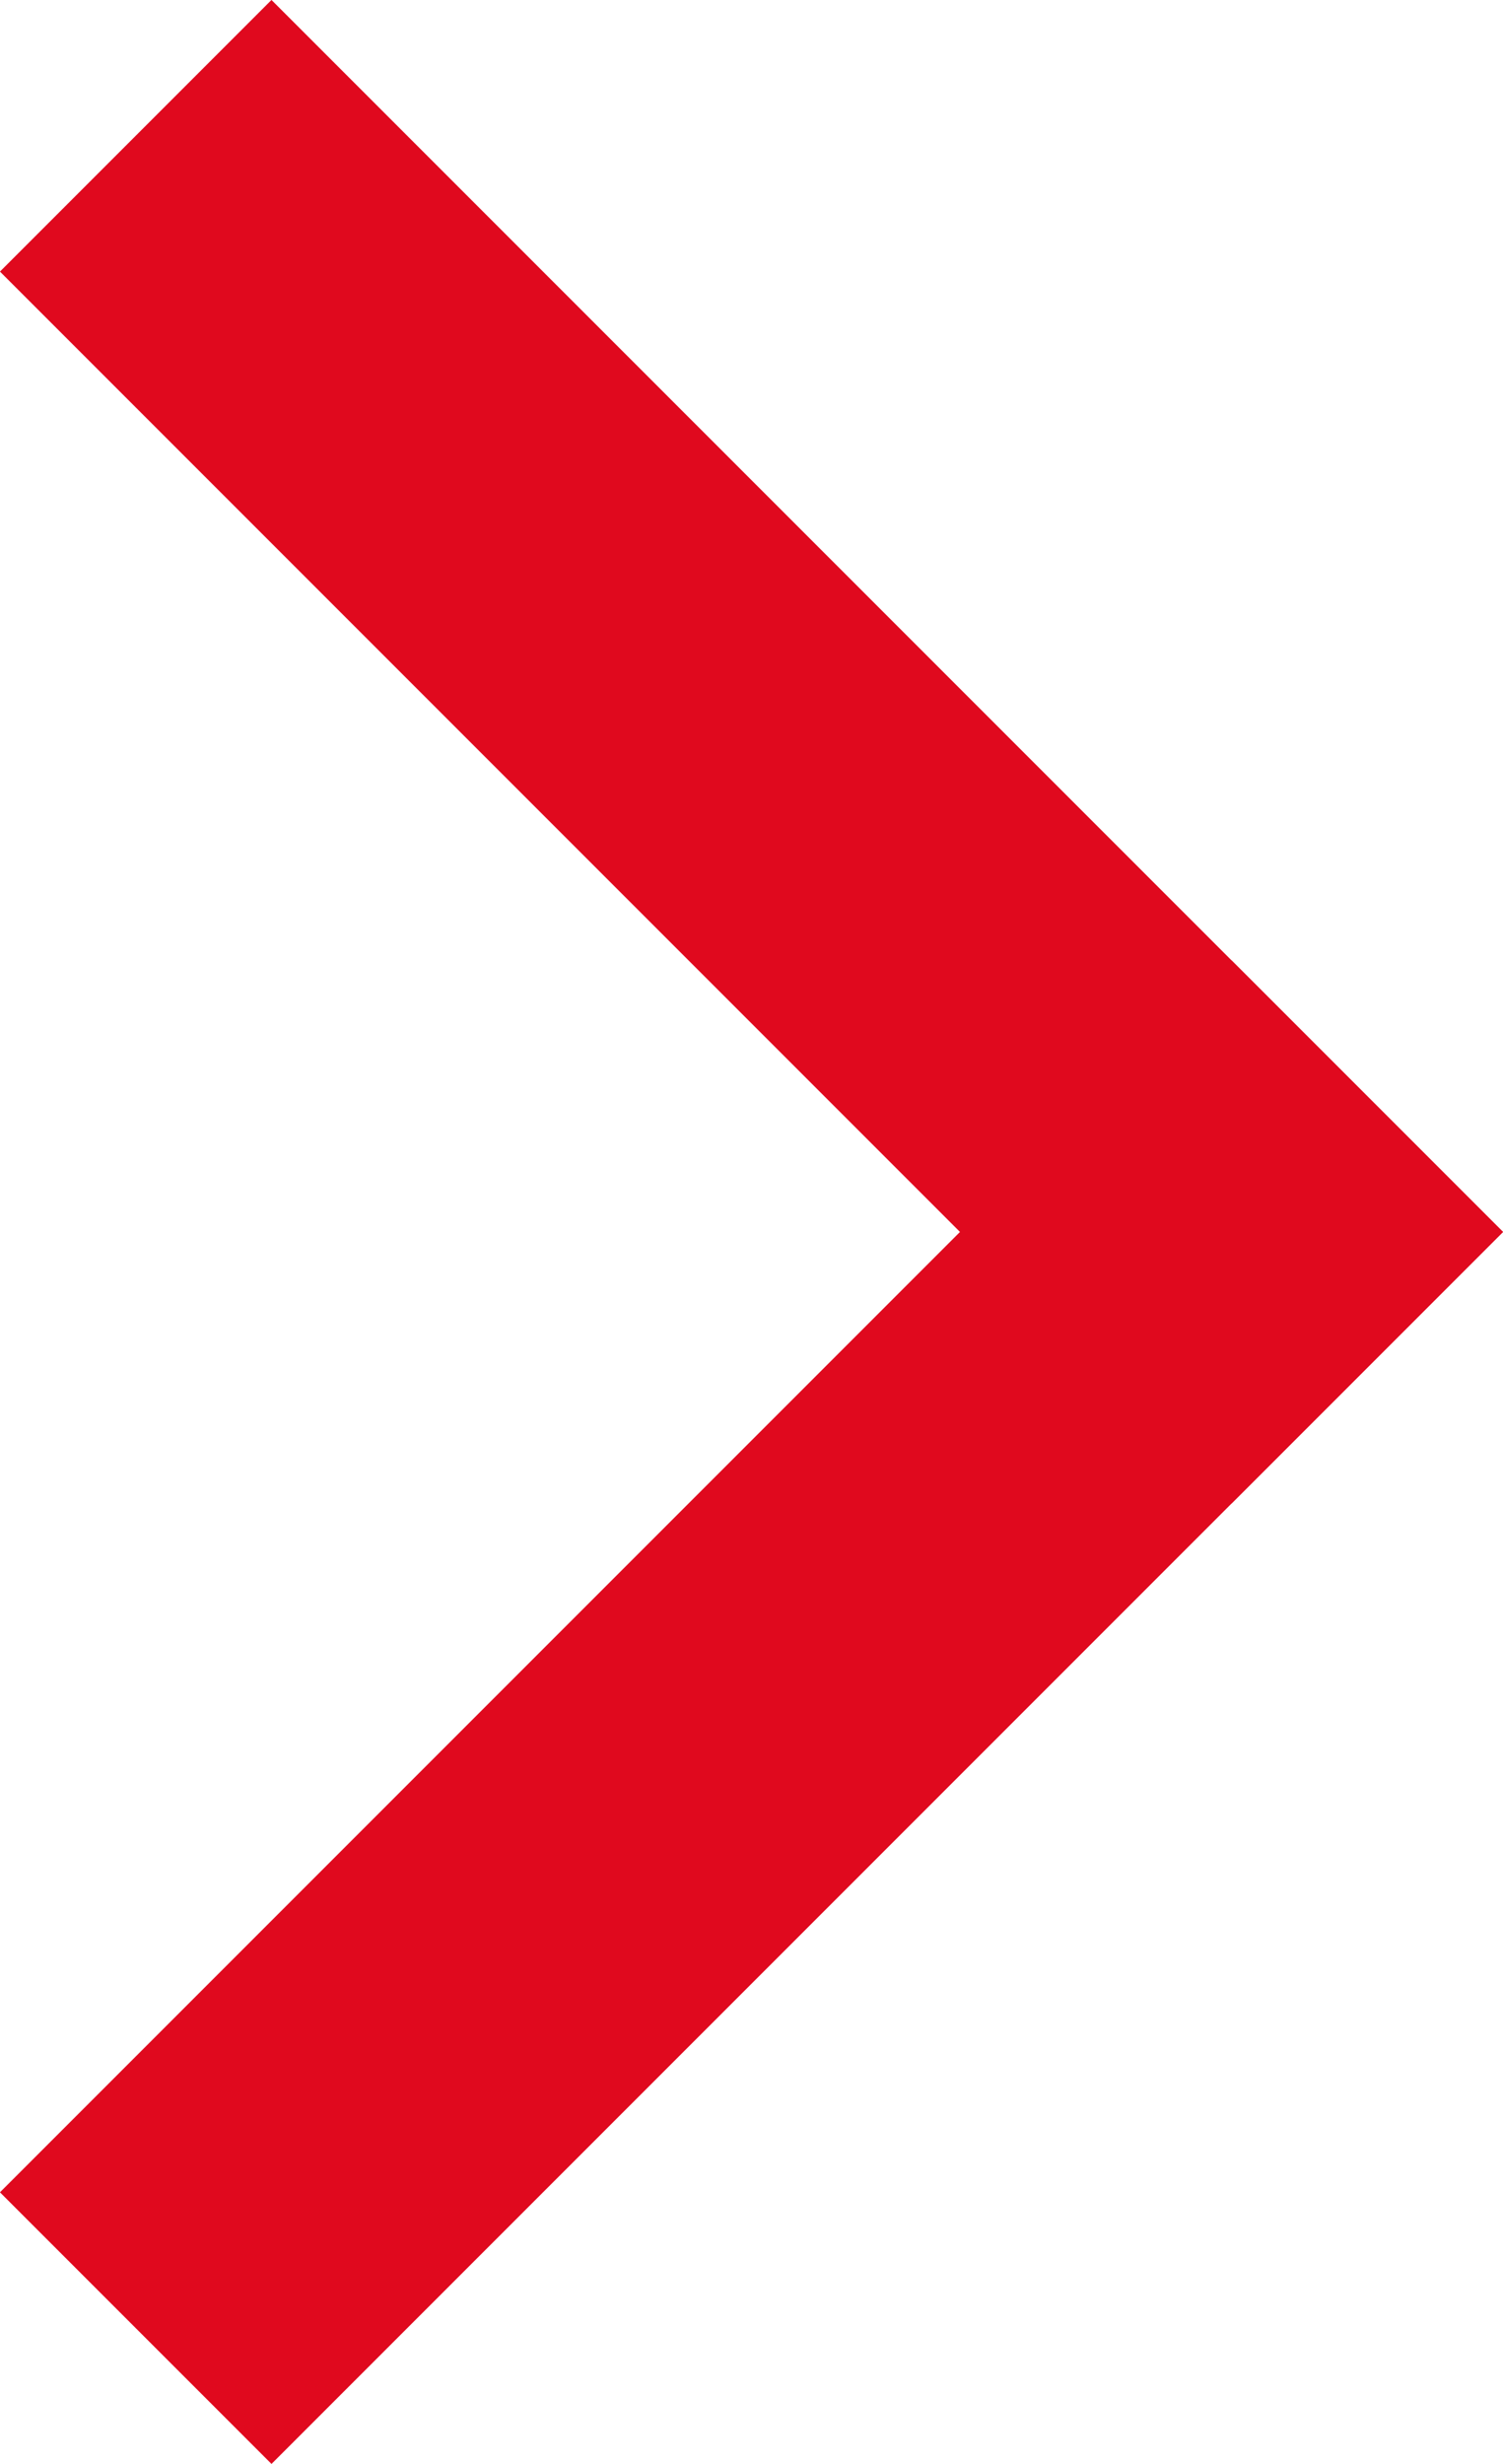
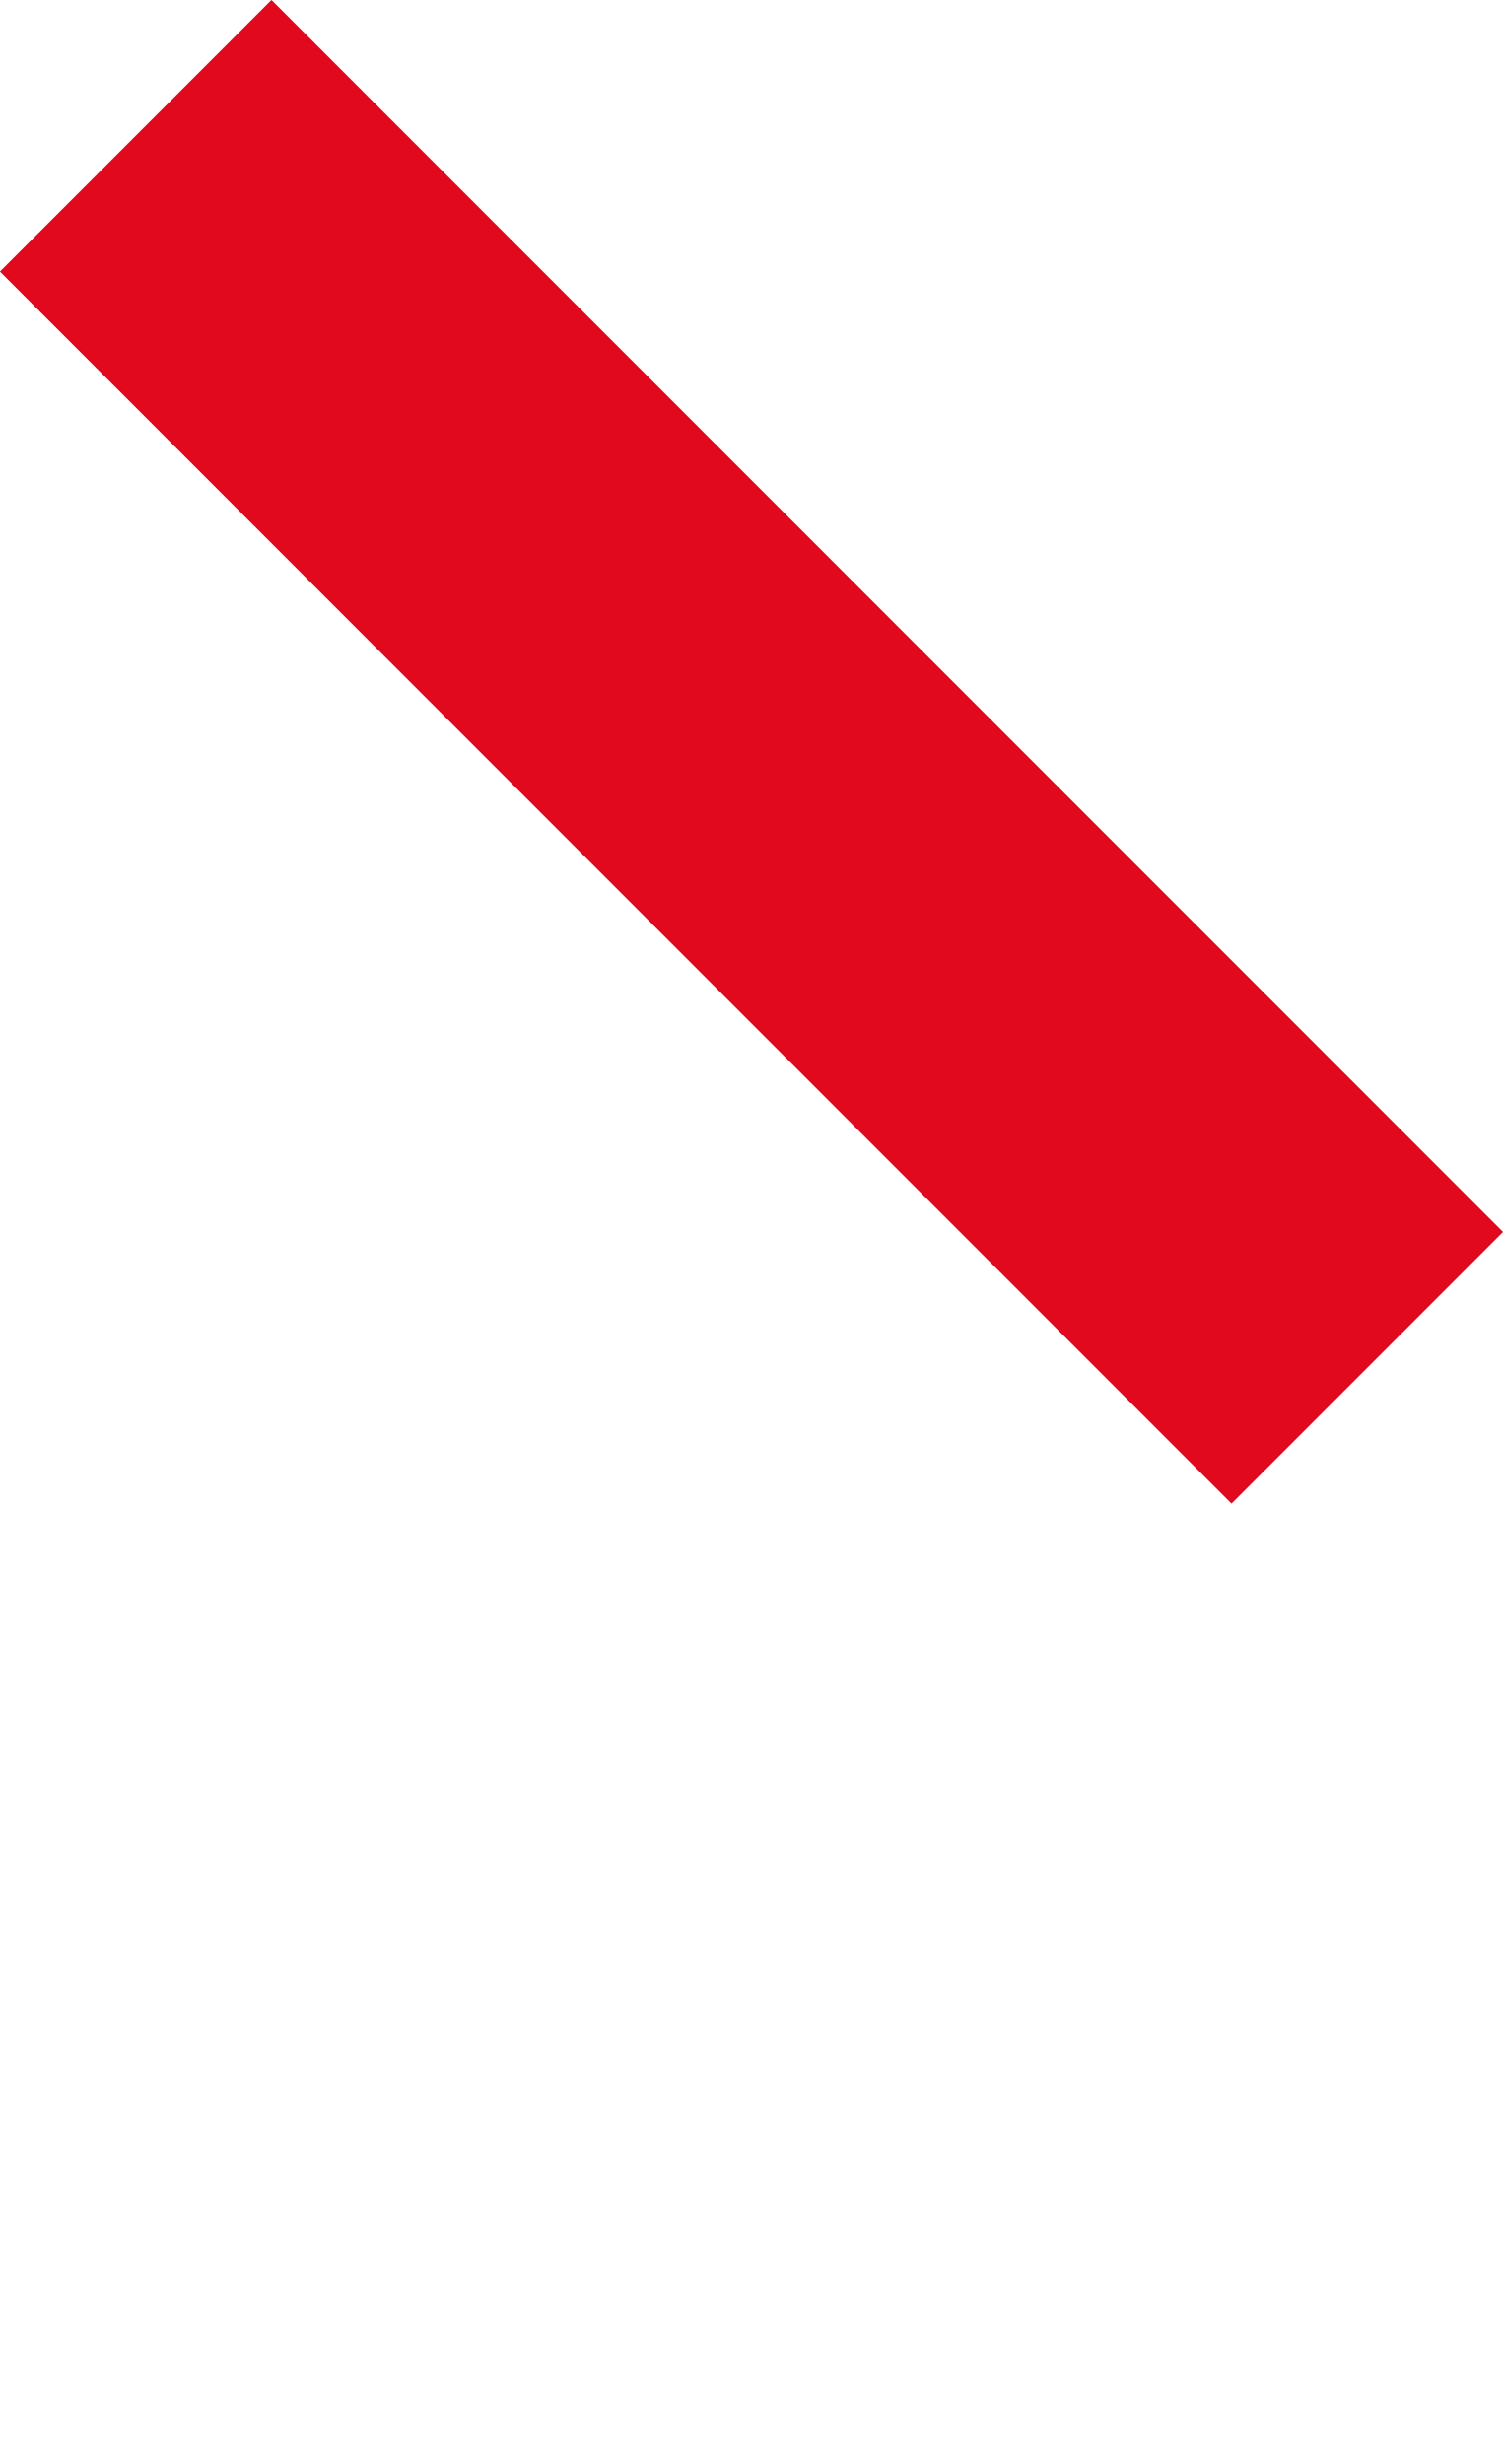
<svg xmlns="http://www.w3.org/2000/svg" width="7.828" height="12.828" viewBox="0 0 7.828 12.828">
  <g id="Arrow" transform="translate(-706.086 -1580.086)">
    <line id="Line_2" data-name="Line 2" x2="5" y2="5" transform="translate(707.5 1581.5)" fill="none" stroke="#e0091e" stroke-linecap="square" stroke-width="2" />
-     <line id="Line_3" data-name="Line 3" y1="5" x2="5" transform="translate(707.5 1586.5)" fill="none" stroke="#e0091e" stroke-linecap="square" stroke-width="2" />
  </g>
</svg>